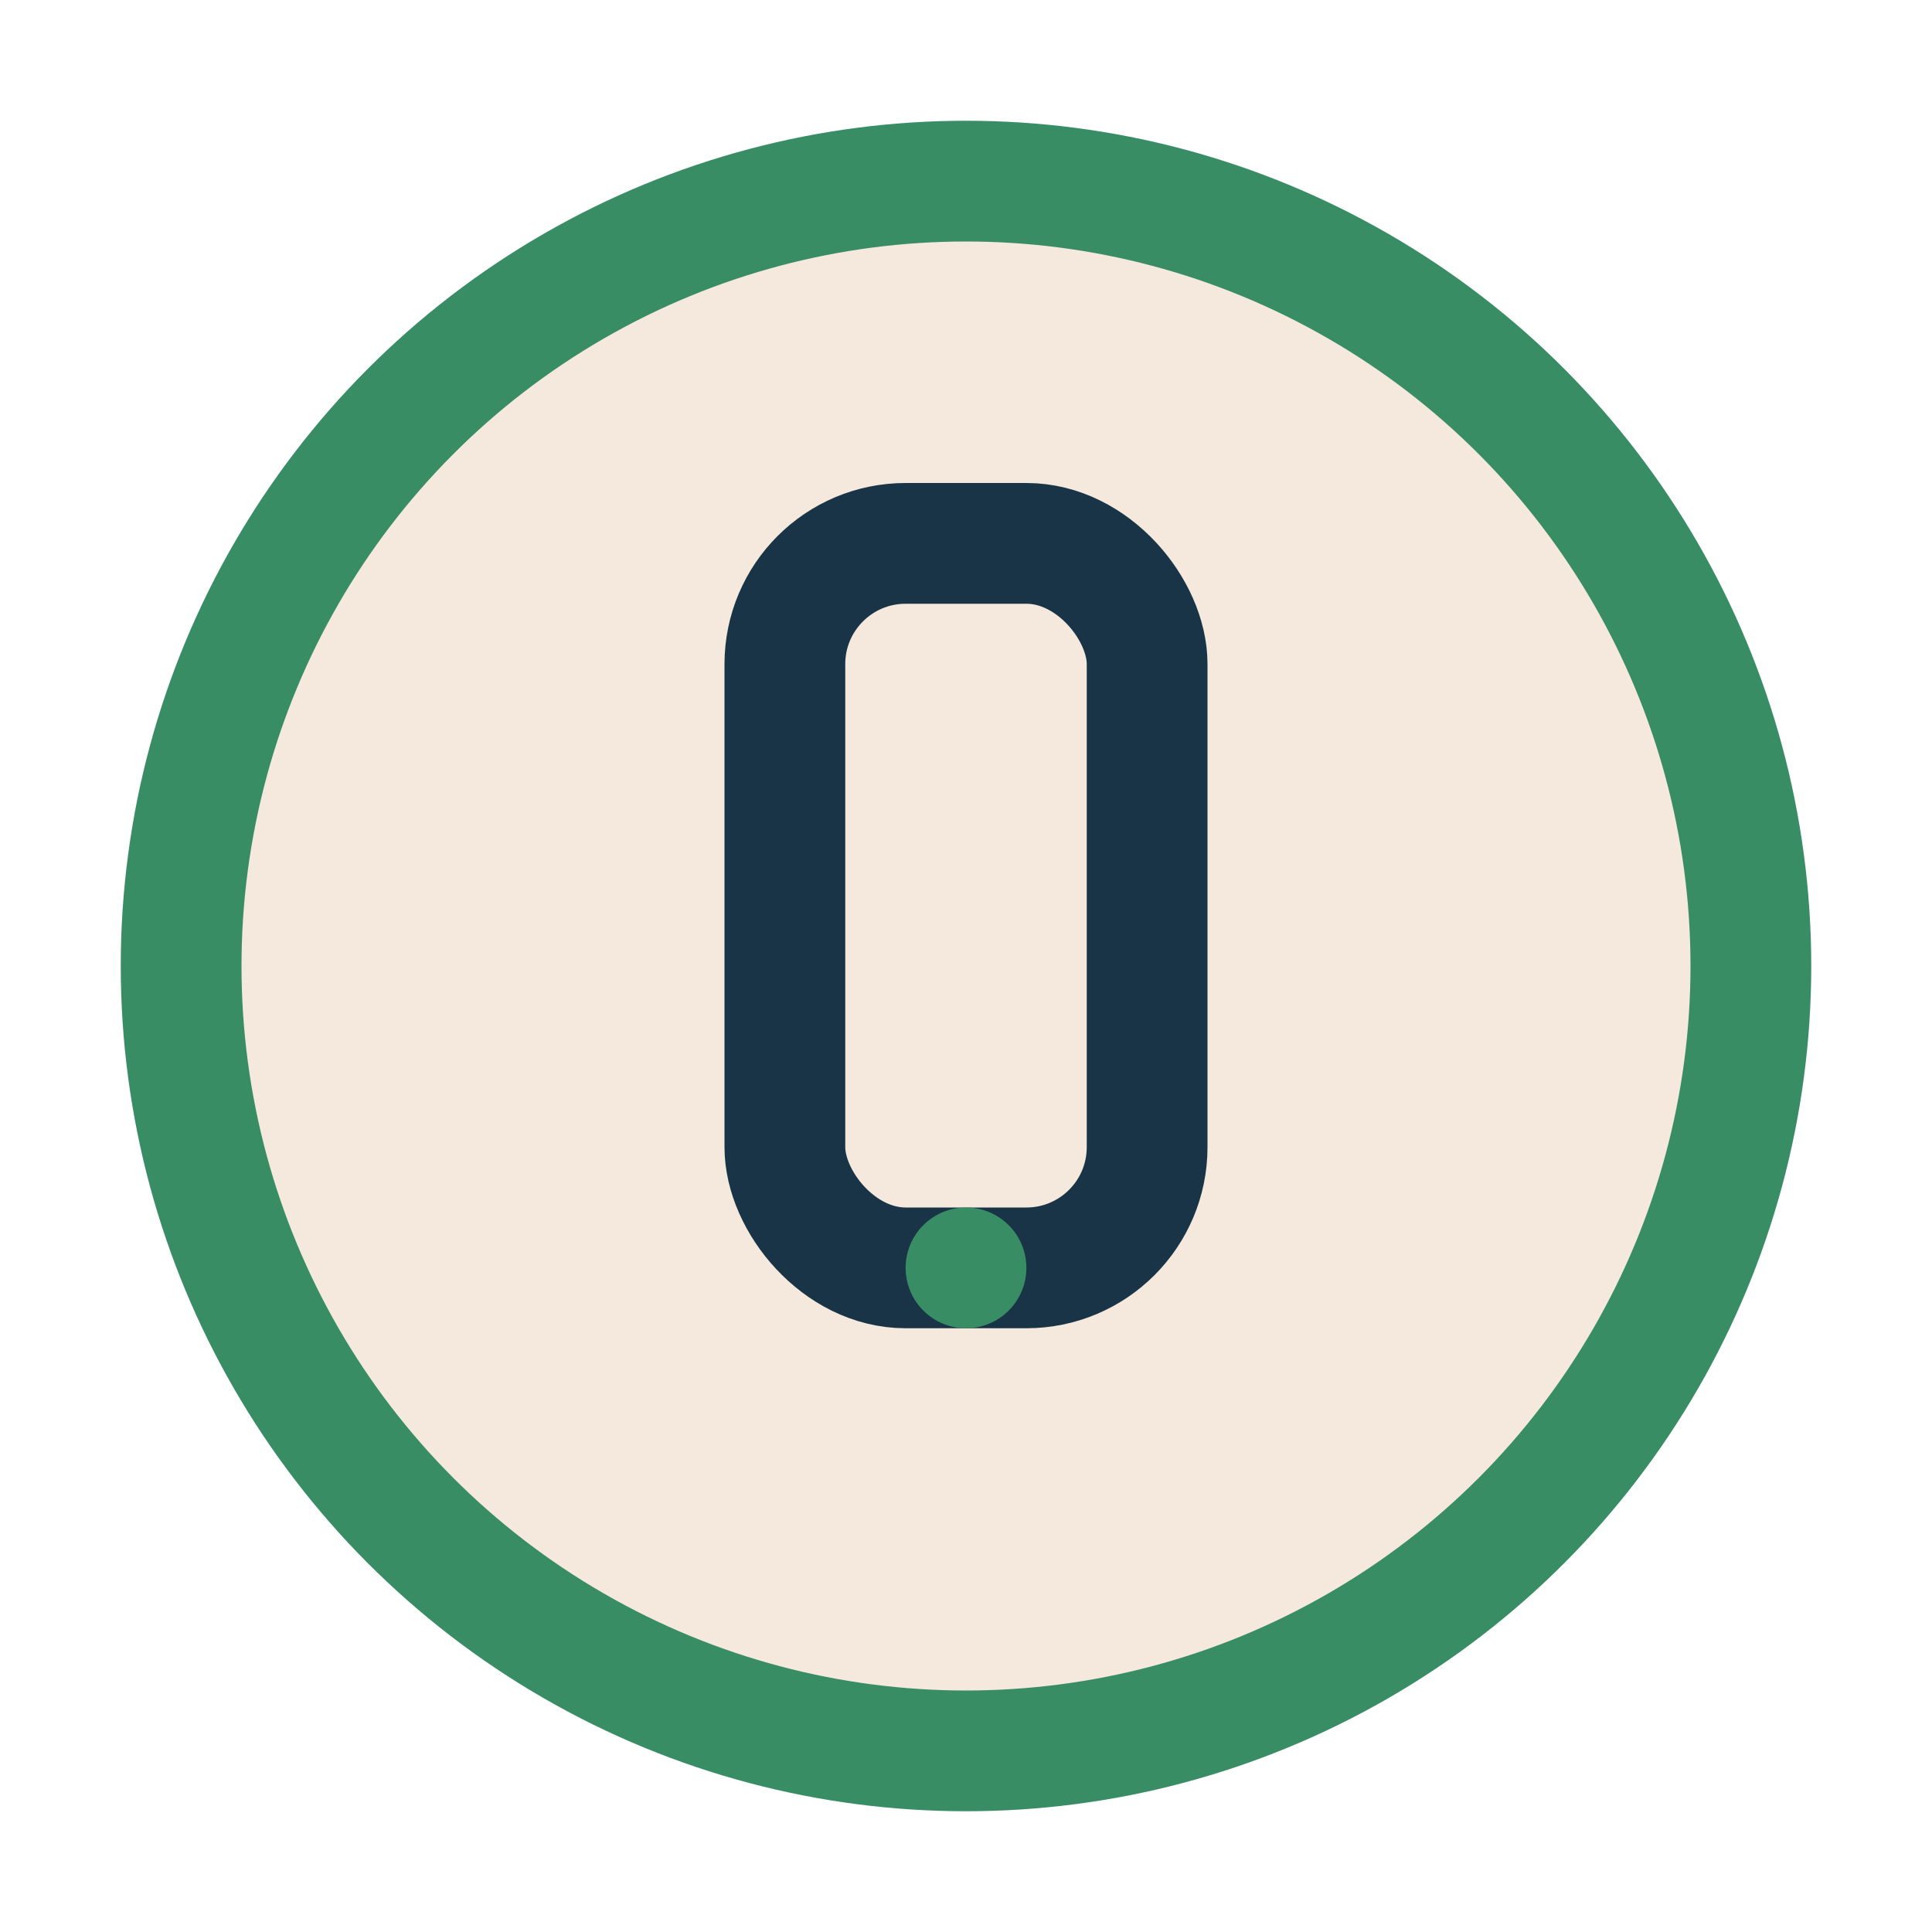
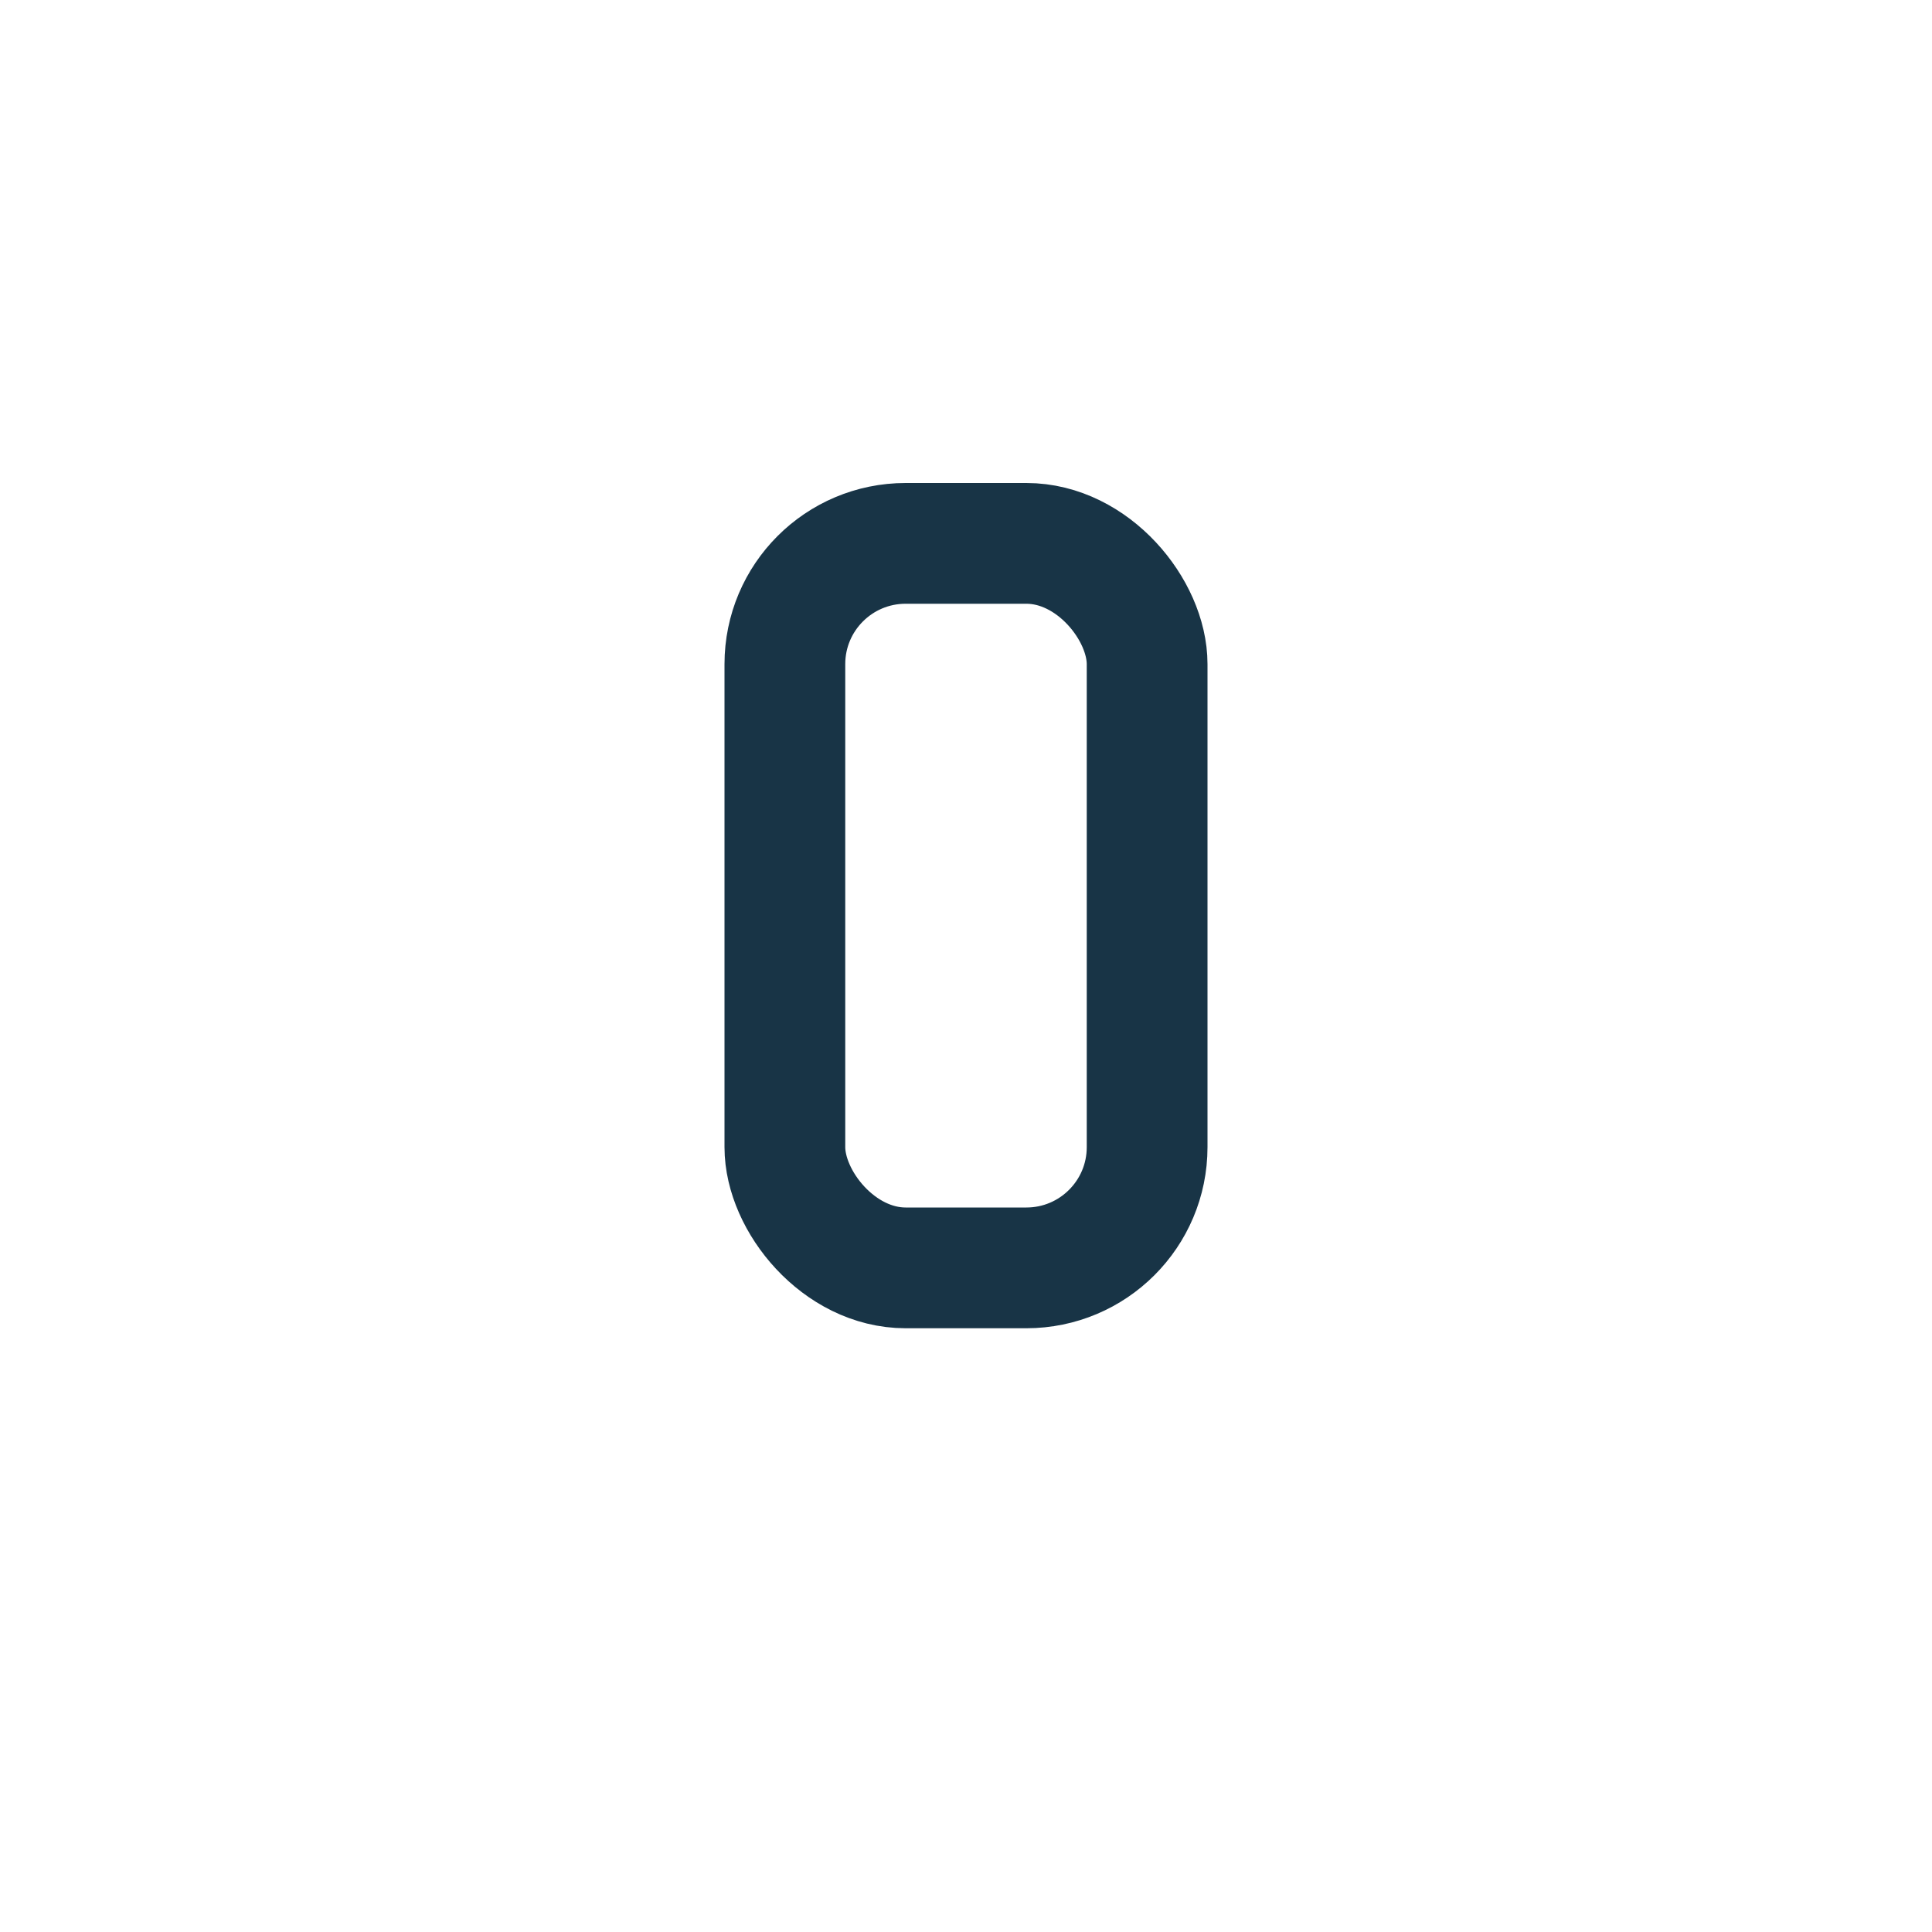
<svg xmlns="http://www.w3.org/2000/svg" width="32" height="32" viewBox="0 0 32 32">
-   <circle cx="16" cy="16" r="13" fill="#F4E9DC" stroke="#388D65" stroke-width="2" />
  <rect x="13" y="9" width="6" height="12" rx="2" fill="none" stroke="#183446" stroke-width="2" />
-   <circle cx="16" cy="21" r="1" fill="#388D65" />
</svg>